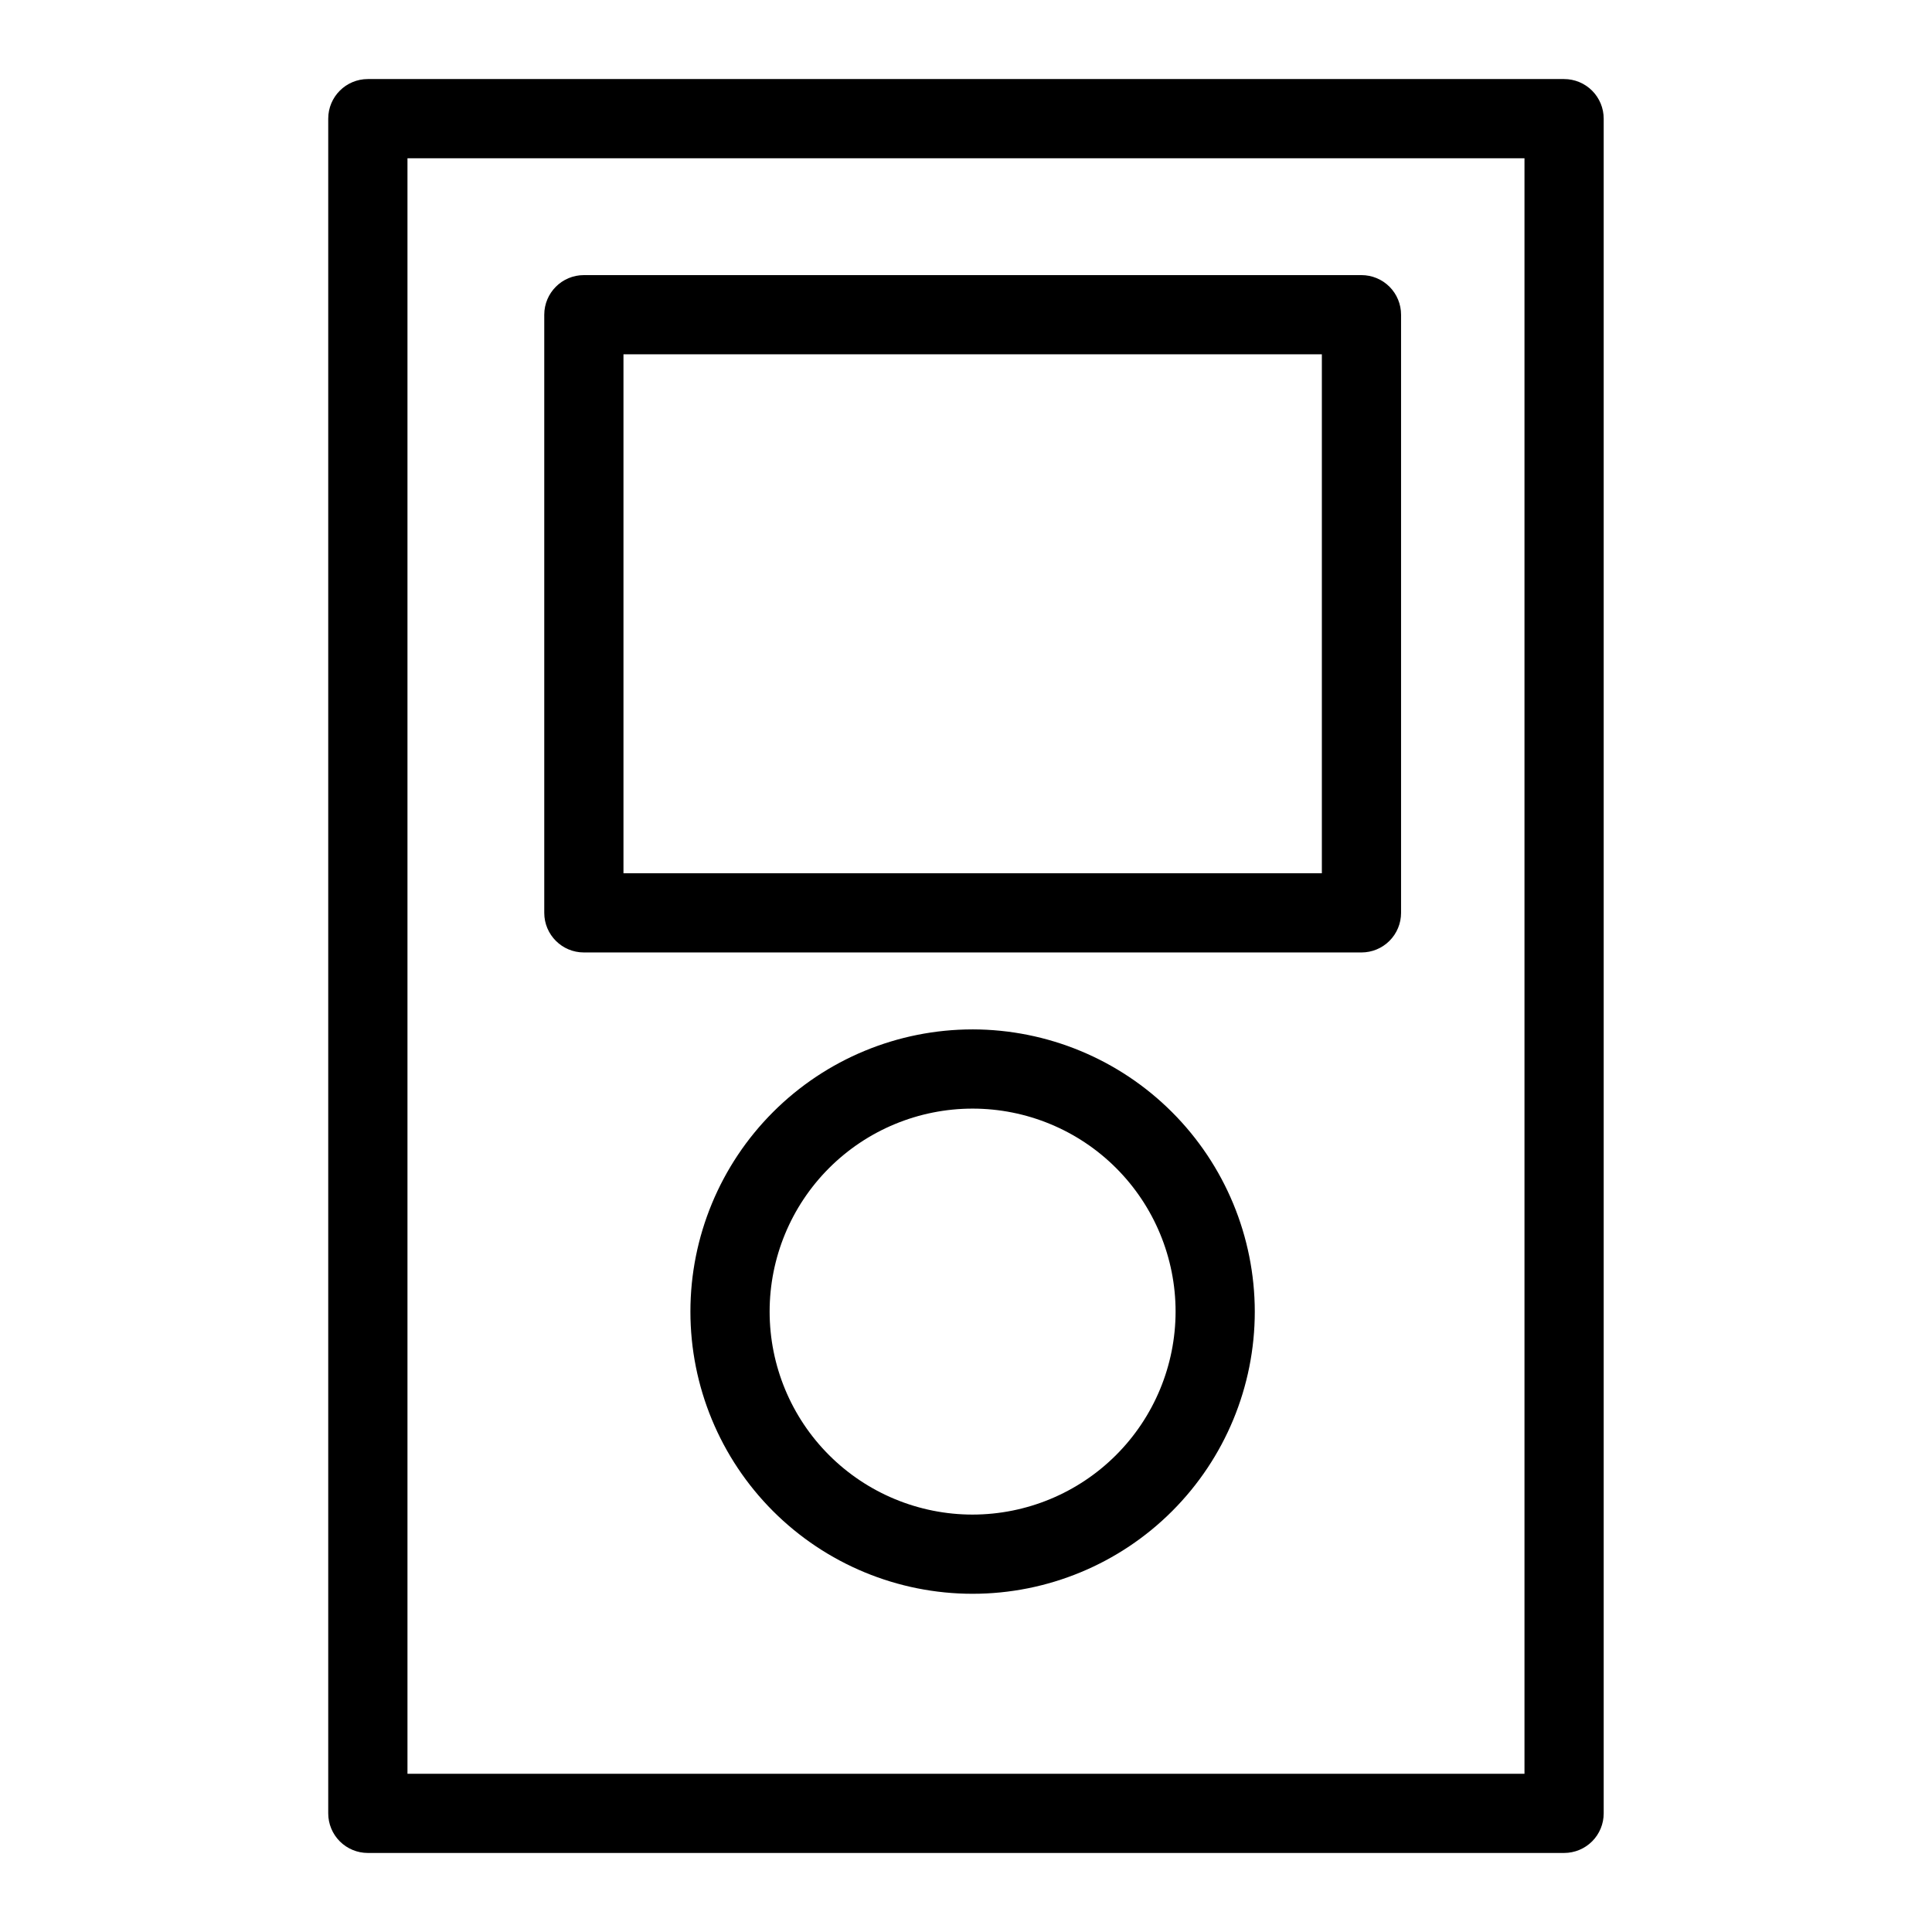
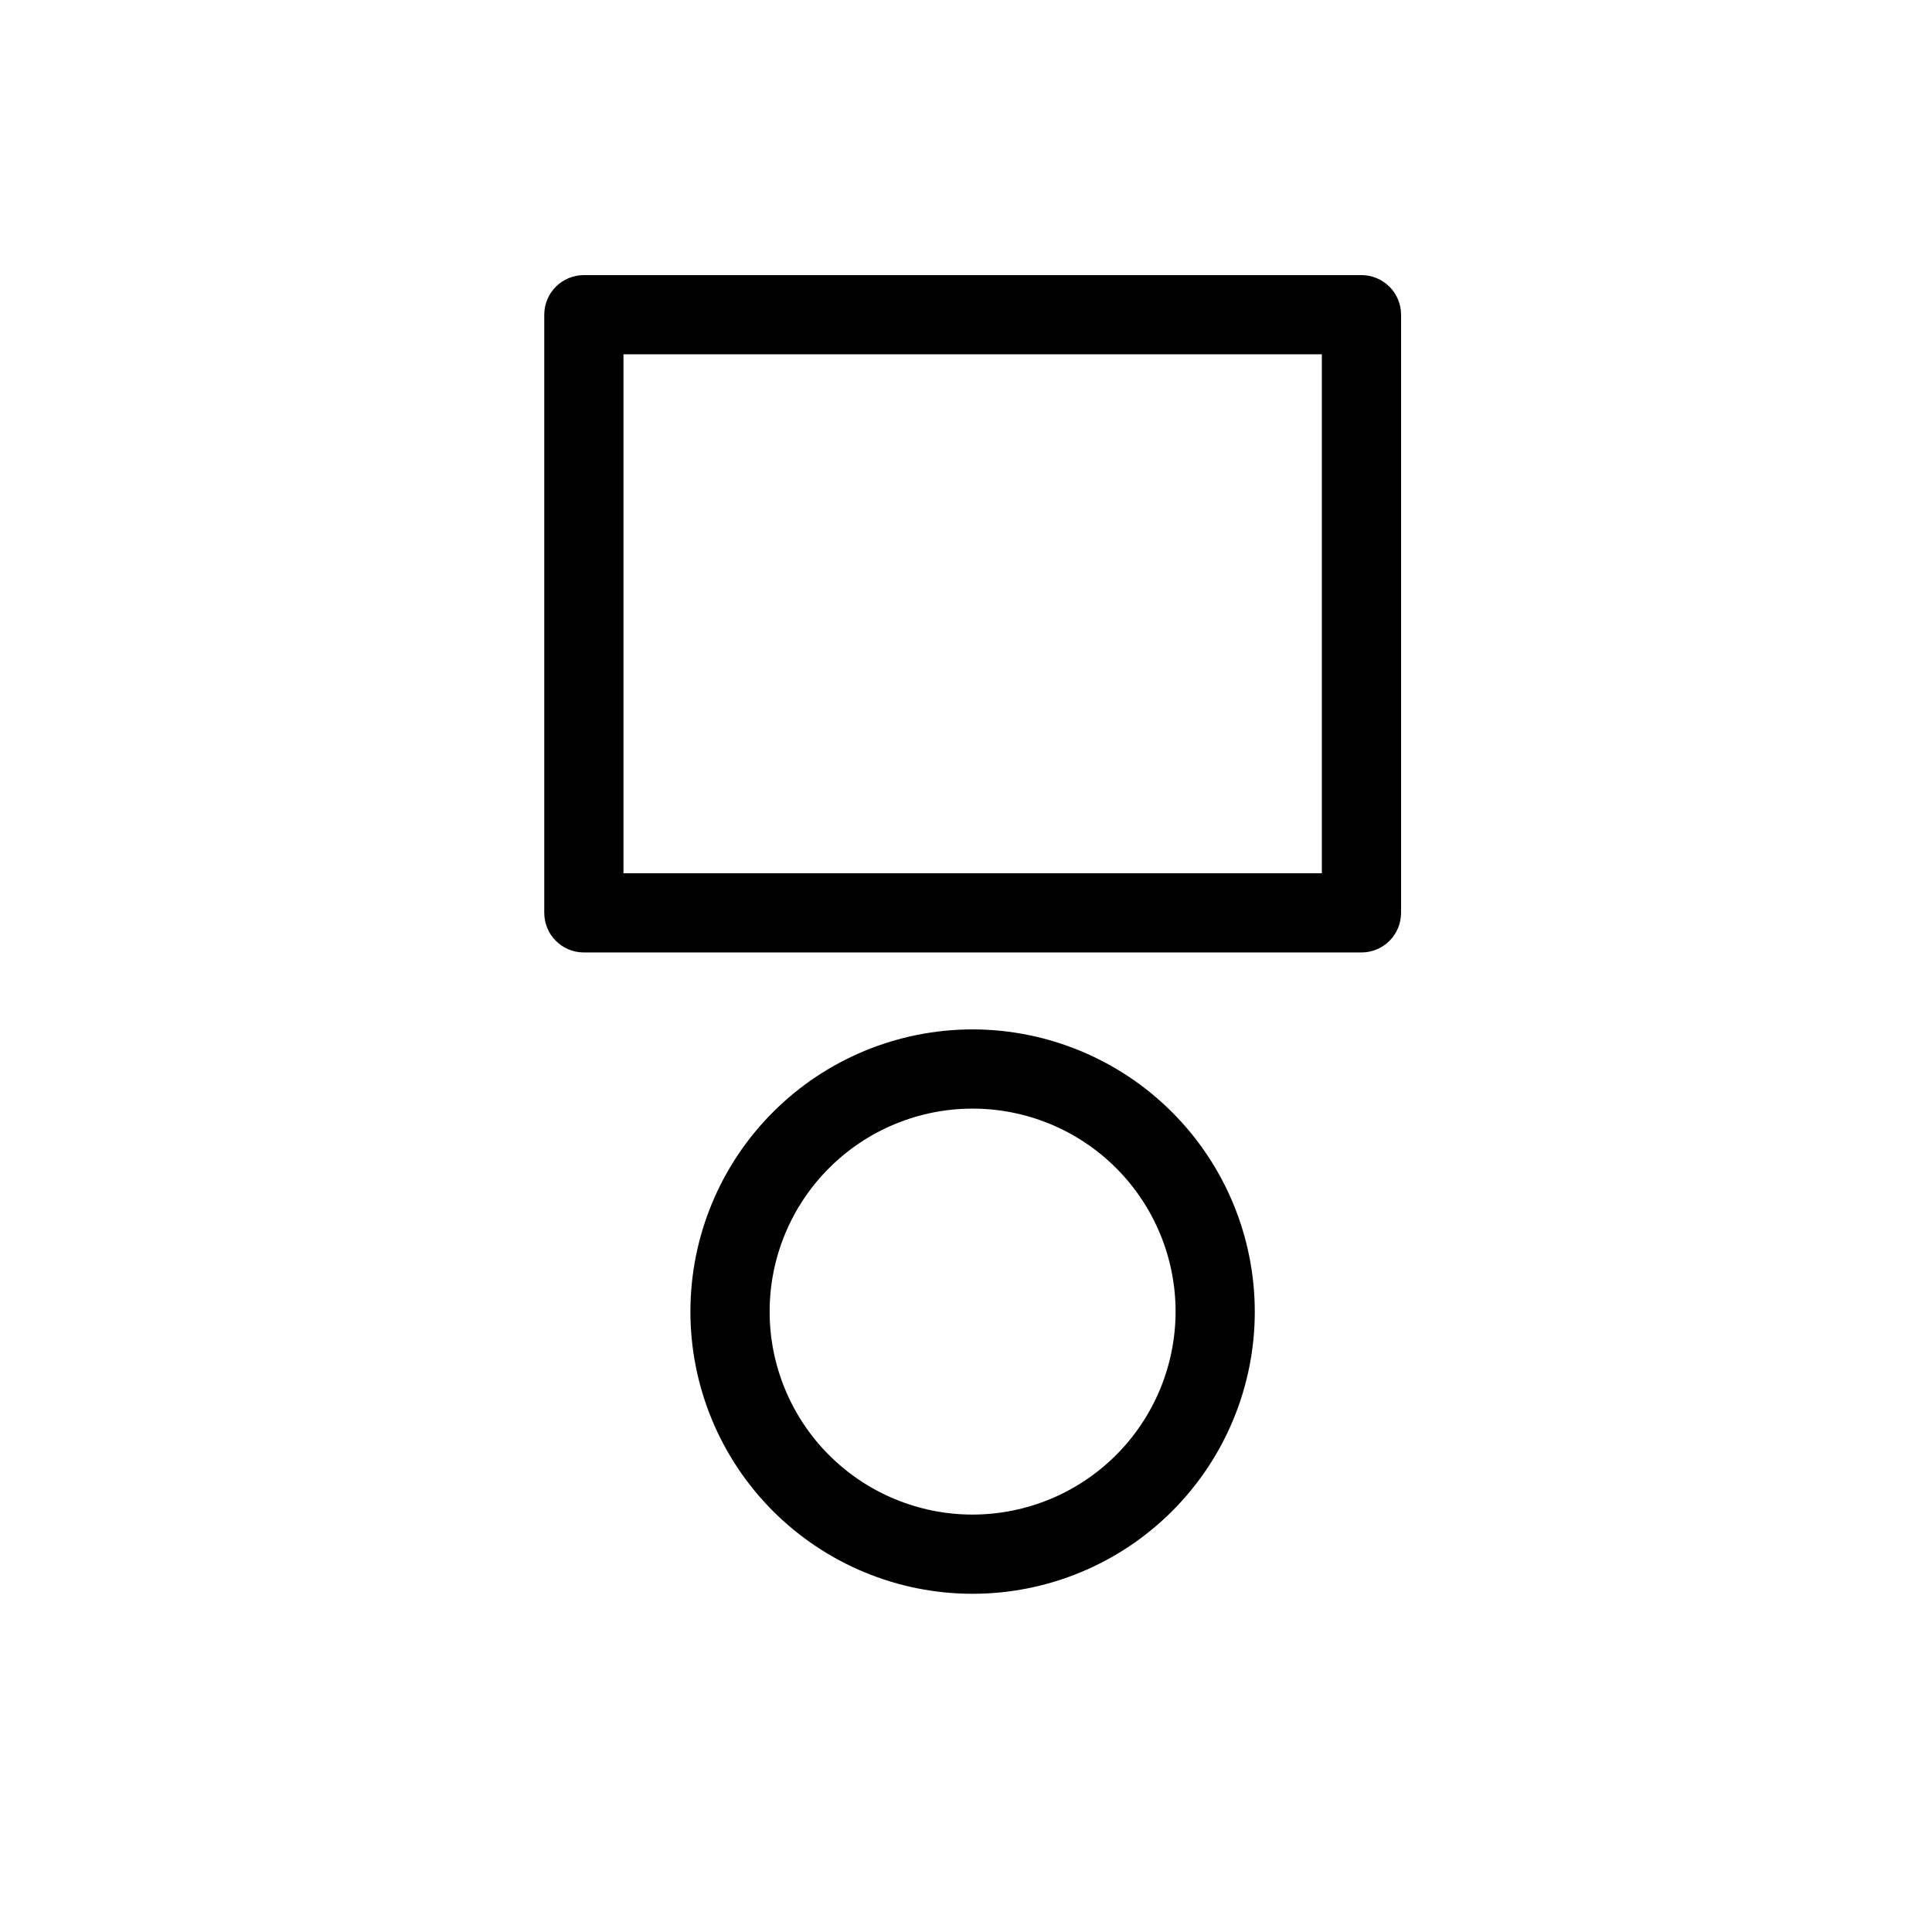
<svg xmlns="http://www.w3.org/2000/svg" fill="#000000" width="800px" height="800px" version="1.1" viewBox="144 144 512 512">
  <g>
-     <path d="m558.5 164.95h-317.02c-5.797 0-10.496 4.699-10.496 10.496v449.11c0 2.785 1.105 5.457 3.074 7.426s4.637 3.074 7.422 3.07h317.02c2.785 0.004 5.457-1.102 7.426-3.07s3.074-4.641 3.07-7.426v-449.11c0-2.785-1.105-5.453-3.074-7.422-1.965-1.969-4.637-3.074-7.422-3.074zm-10.496 449.12-296.02-0.004v-428.12h296.02z" />
    <path d="m298.73 396.41h206.07c2.785 0 5.457-1.105 7.426-3.074s3.074-4.637 3.07-7.422v-158.51c0.004-2.785-1.102-5.453-3.07-7.422s-4.641-3.074-7.426-3.074h-206.07c-5.797 0-10.492 4.699-10.496 10.496v158.51c0.004 5.797 4.699 10.496 10.496 10.496zm10.496-158.51h185.08v137.52h-185.08z" />
    <path d="m401.76 416.8c-19.836 0-38.859 7.875-52.883 21.898-14.027 14.023-21.91 33.047-21.91 52.879-0.004 19.836 7.875 38.859 21.898 52.887 14.023 14.023 33.047 21.906 52.879 21.906 19.836 0 38.859-7.879 52.883-21.902 14.027-14.027 21.906-33.047 21.906-52.883-0.023-19.824-7.906-38.832-21.926-52.852-14.016-14.02-33.023-21.906-52.848-21.934zm0 128.58c-14.266 0.004-27.949-5.664-38.039-15.75-10.094-10.086-15.762-23.77-15.762-38.035-0.004-14.266 5.664-27.949 15.75-38.039 10.086-10.09 23.77-15.758 38.035-15.762 14.27 0 27.953 5.668 38.039 15.754 10.09 10.09 15.758 23.773 15.758 38.039-0.016 14.262-5.688 27.934-15.77 38.016-10.082 10.086-23.75 15.758-38.012 15.777z" />
  </g>
</svg>